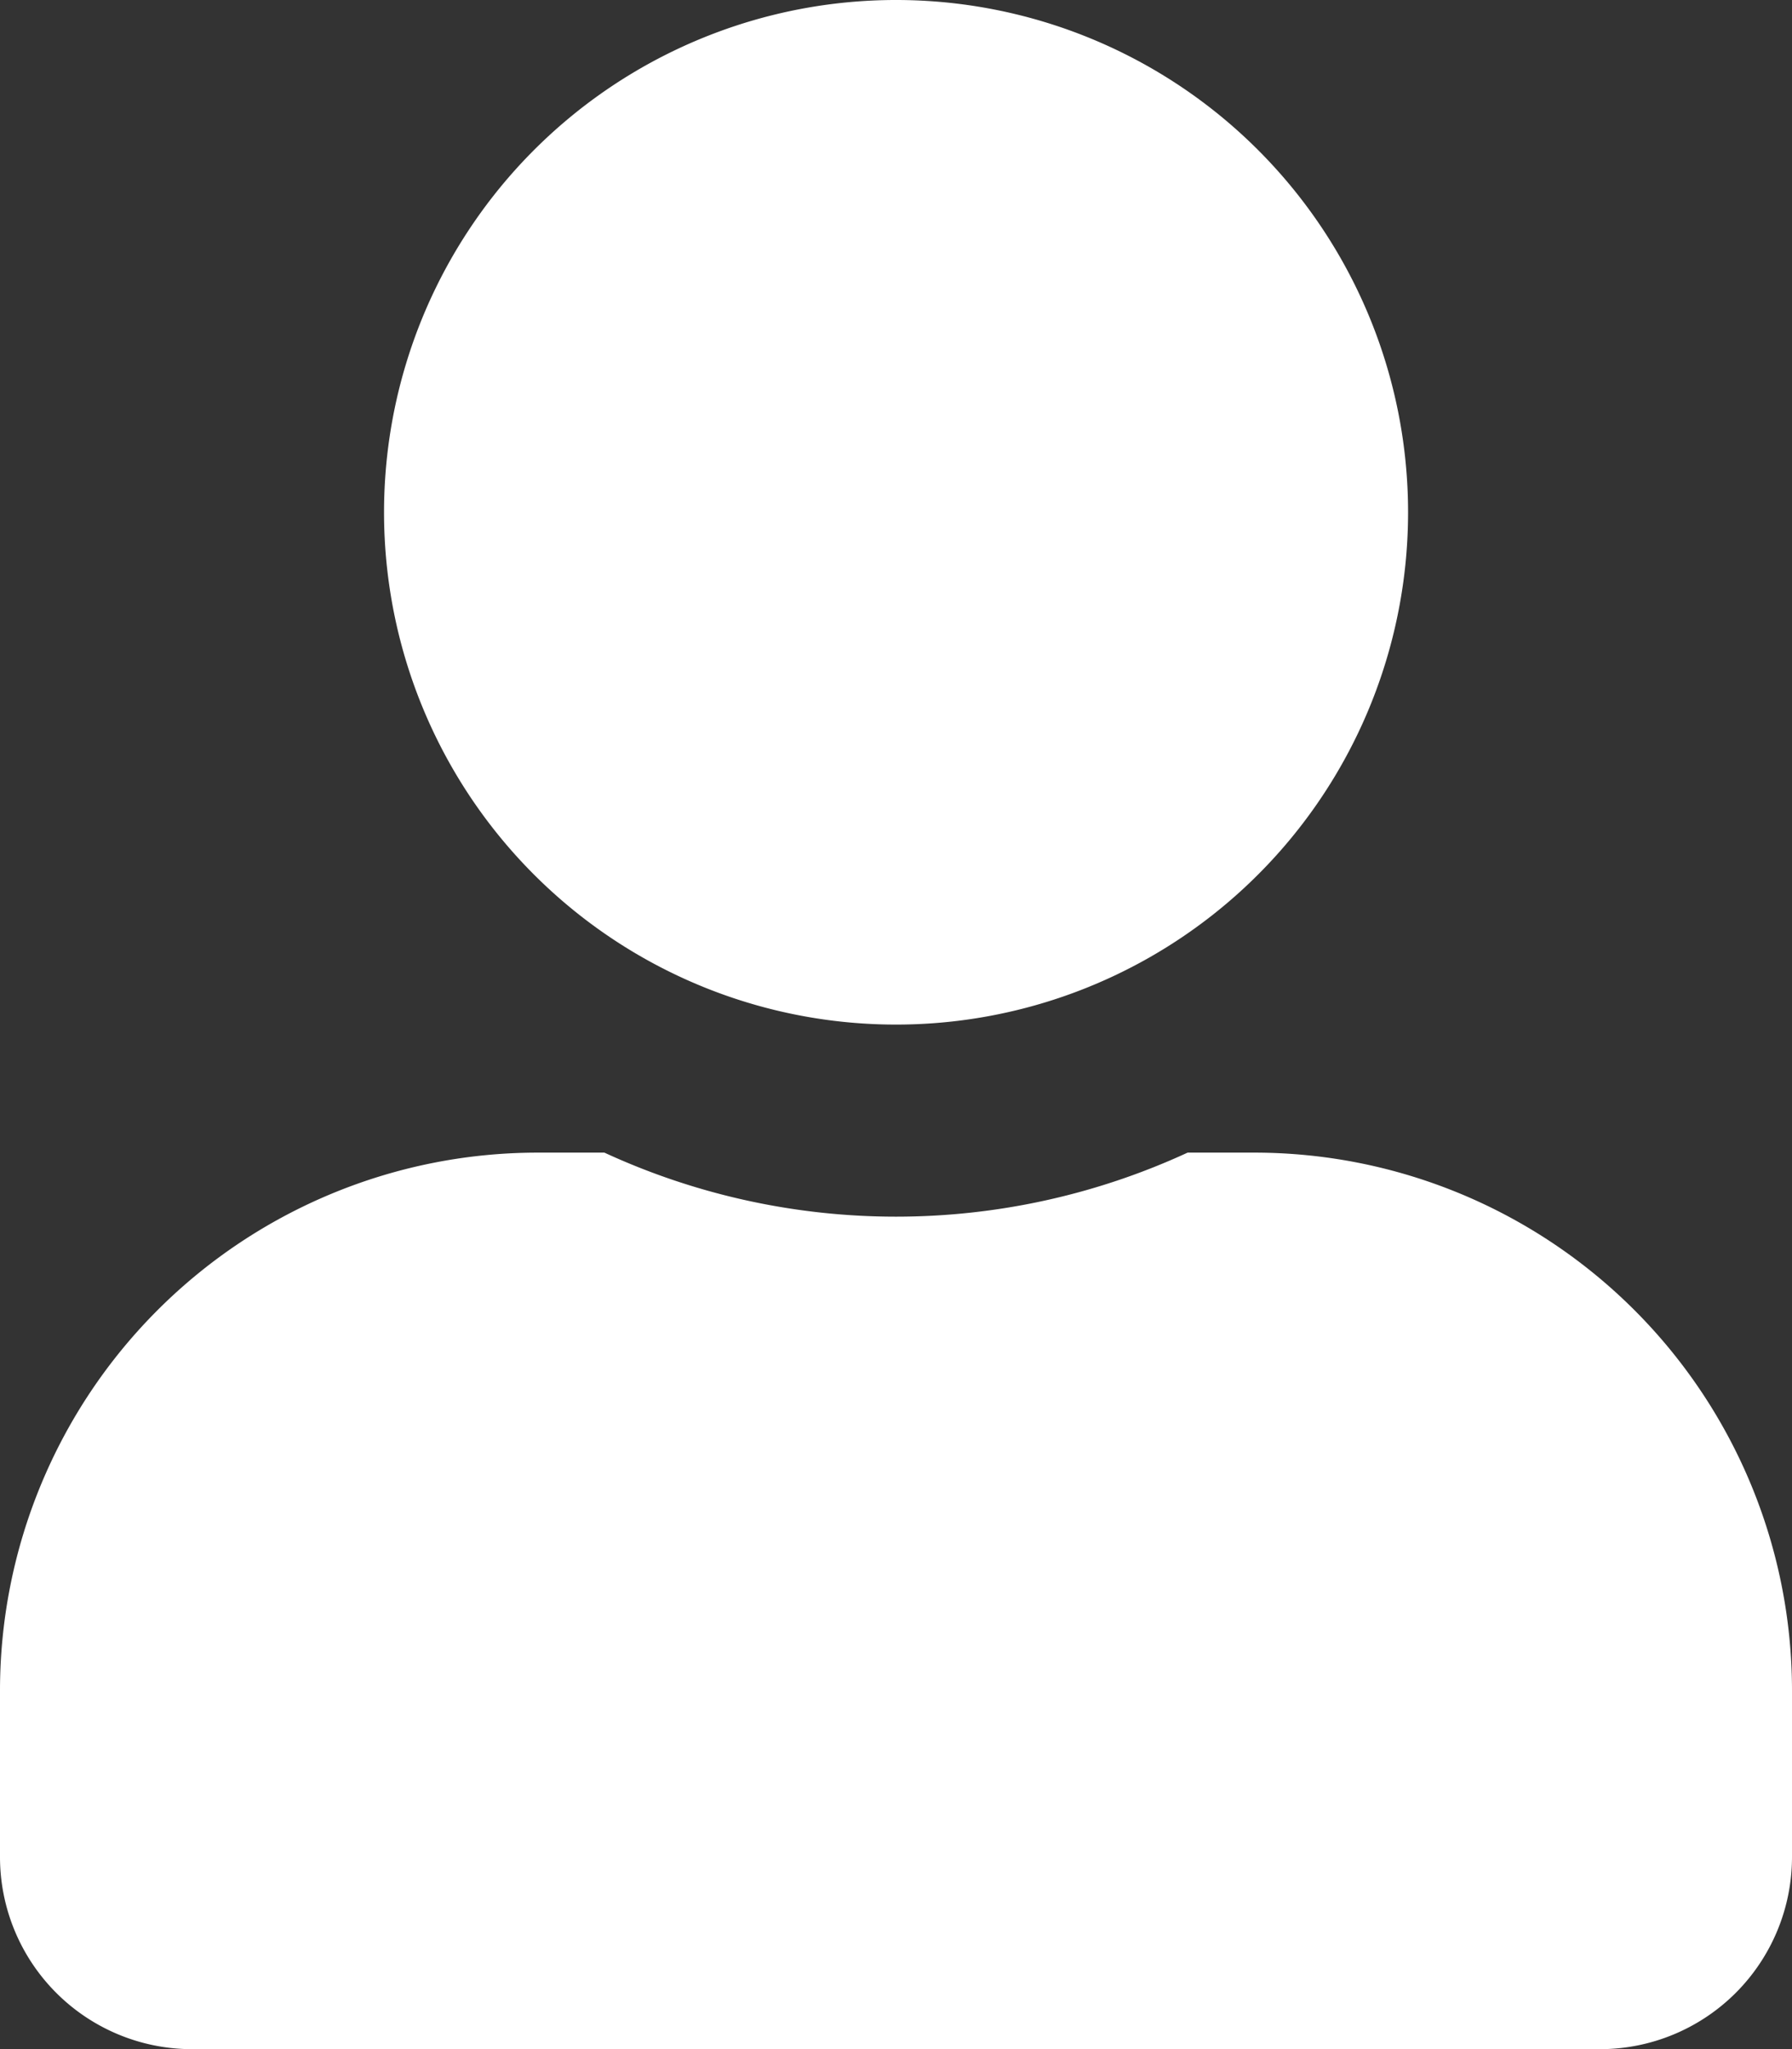
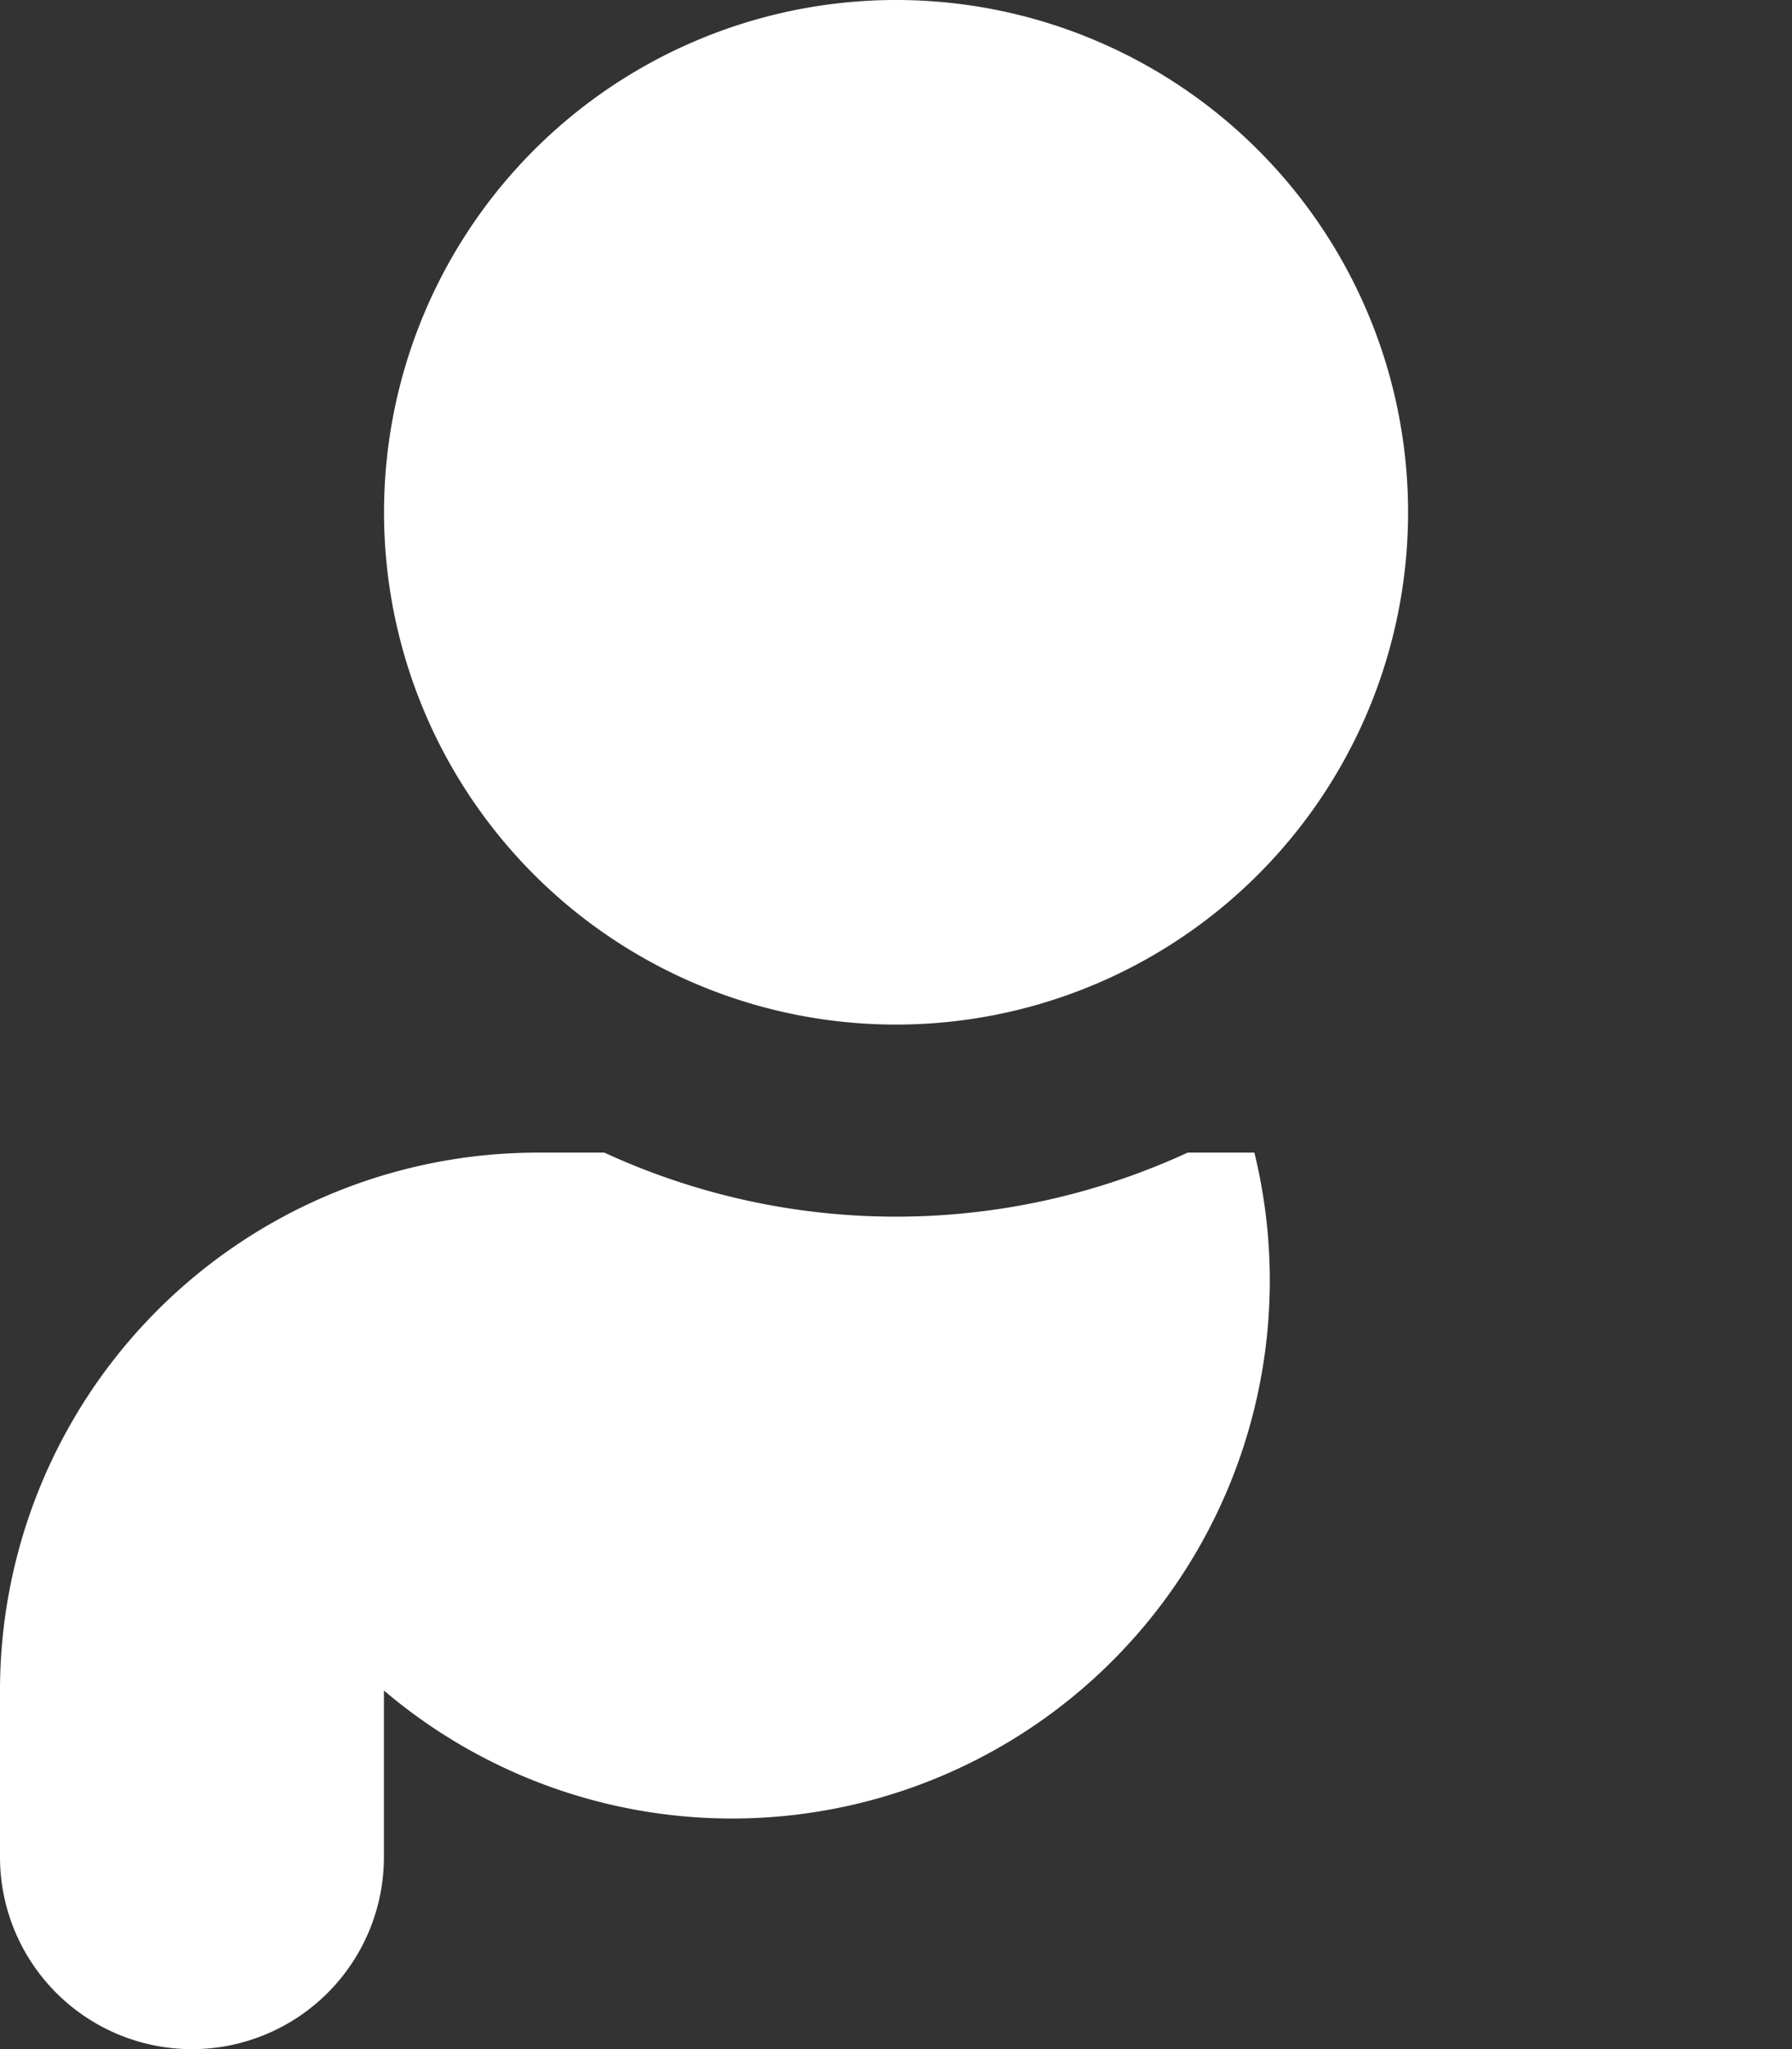
<svg xmlns="http://www.w3.org/2000/svg" width="16.663" height="19.043" viewBox="0 0 16.663 19.043">
  <rect x="0" y="0" width="16.663" height="19.043" fill="#333333" stroke="none" />
-   <path id="Icon_awesome-user" data-name="Icon awesome-user" d="M8.331,9.522A4.761,4.761,0,1,0,3.571,4.761,4.76,4.76,0,0,0,8.331,9.522Zm3.333,1.19h-.621a6.475,6.475,0,0,1-5.423,0H5a5,5,0,0,0-5,5v1.547a1.786,1.786,0,0,0,1.785,1.785H14.878a1.786,1.786,0,0,0,1.785-1.785V15.711A5,5,0,0,0,11.664,10.712Z" fill="#fff" />
+   <path id="Icon_awesome-user" data-name="Icon awesome-user" d="M8.331,9.522A4.761,4.761,0,1,0,3.571,4.761,4.76,4.76,0,0,0,8.331,9.522Zm3.333,1.19h-.621a6.475,6.475,0,0,1-5.423,0H5a5,5,0,0,0-5,5v1.547a1.786,1.786,0,0,0,1.785,1.785a1.786,1.786,0,0,0,1.785-1.785V15.711A5,5,0,0,0,11.664,10.712Z" fill="#fff" />
</svg>